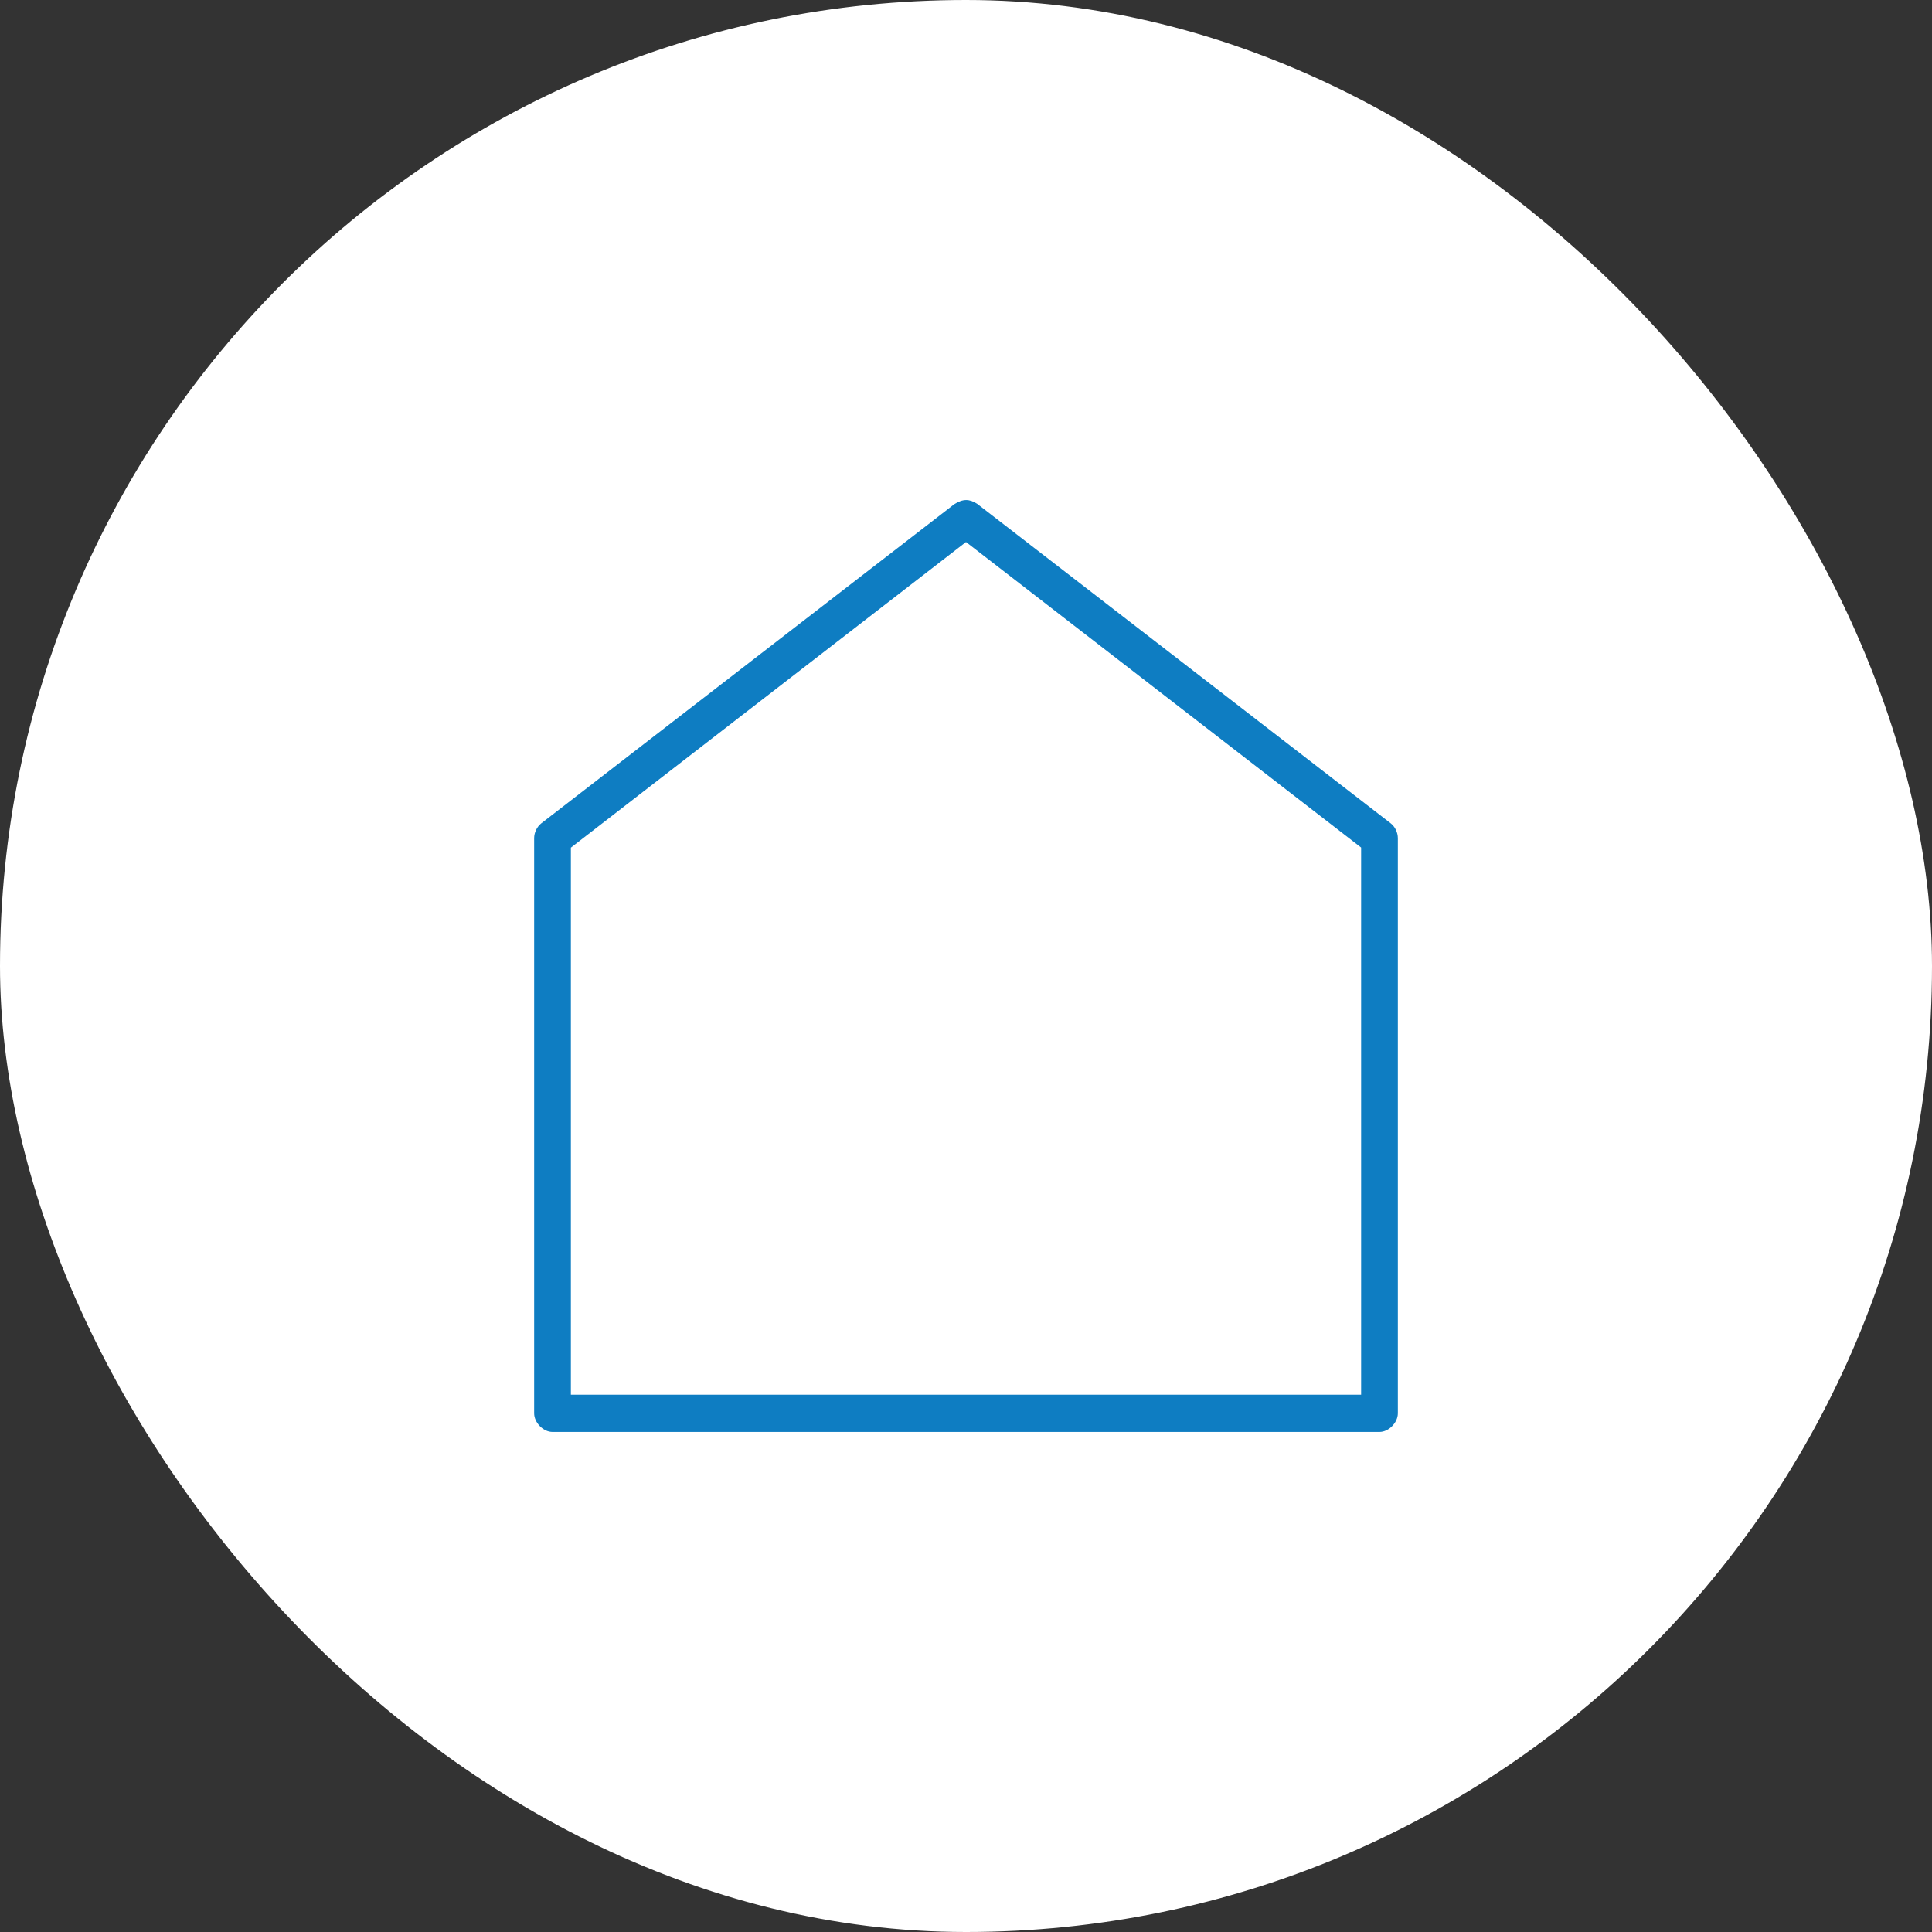
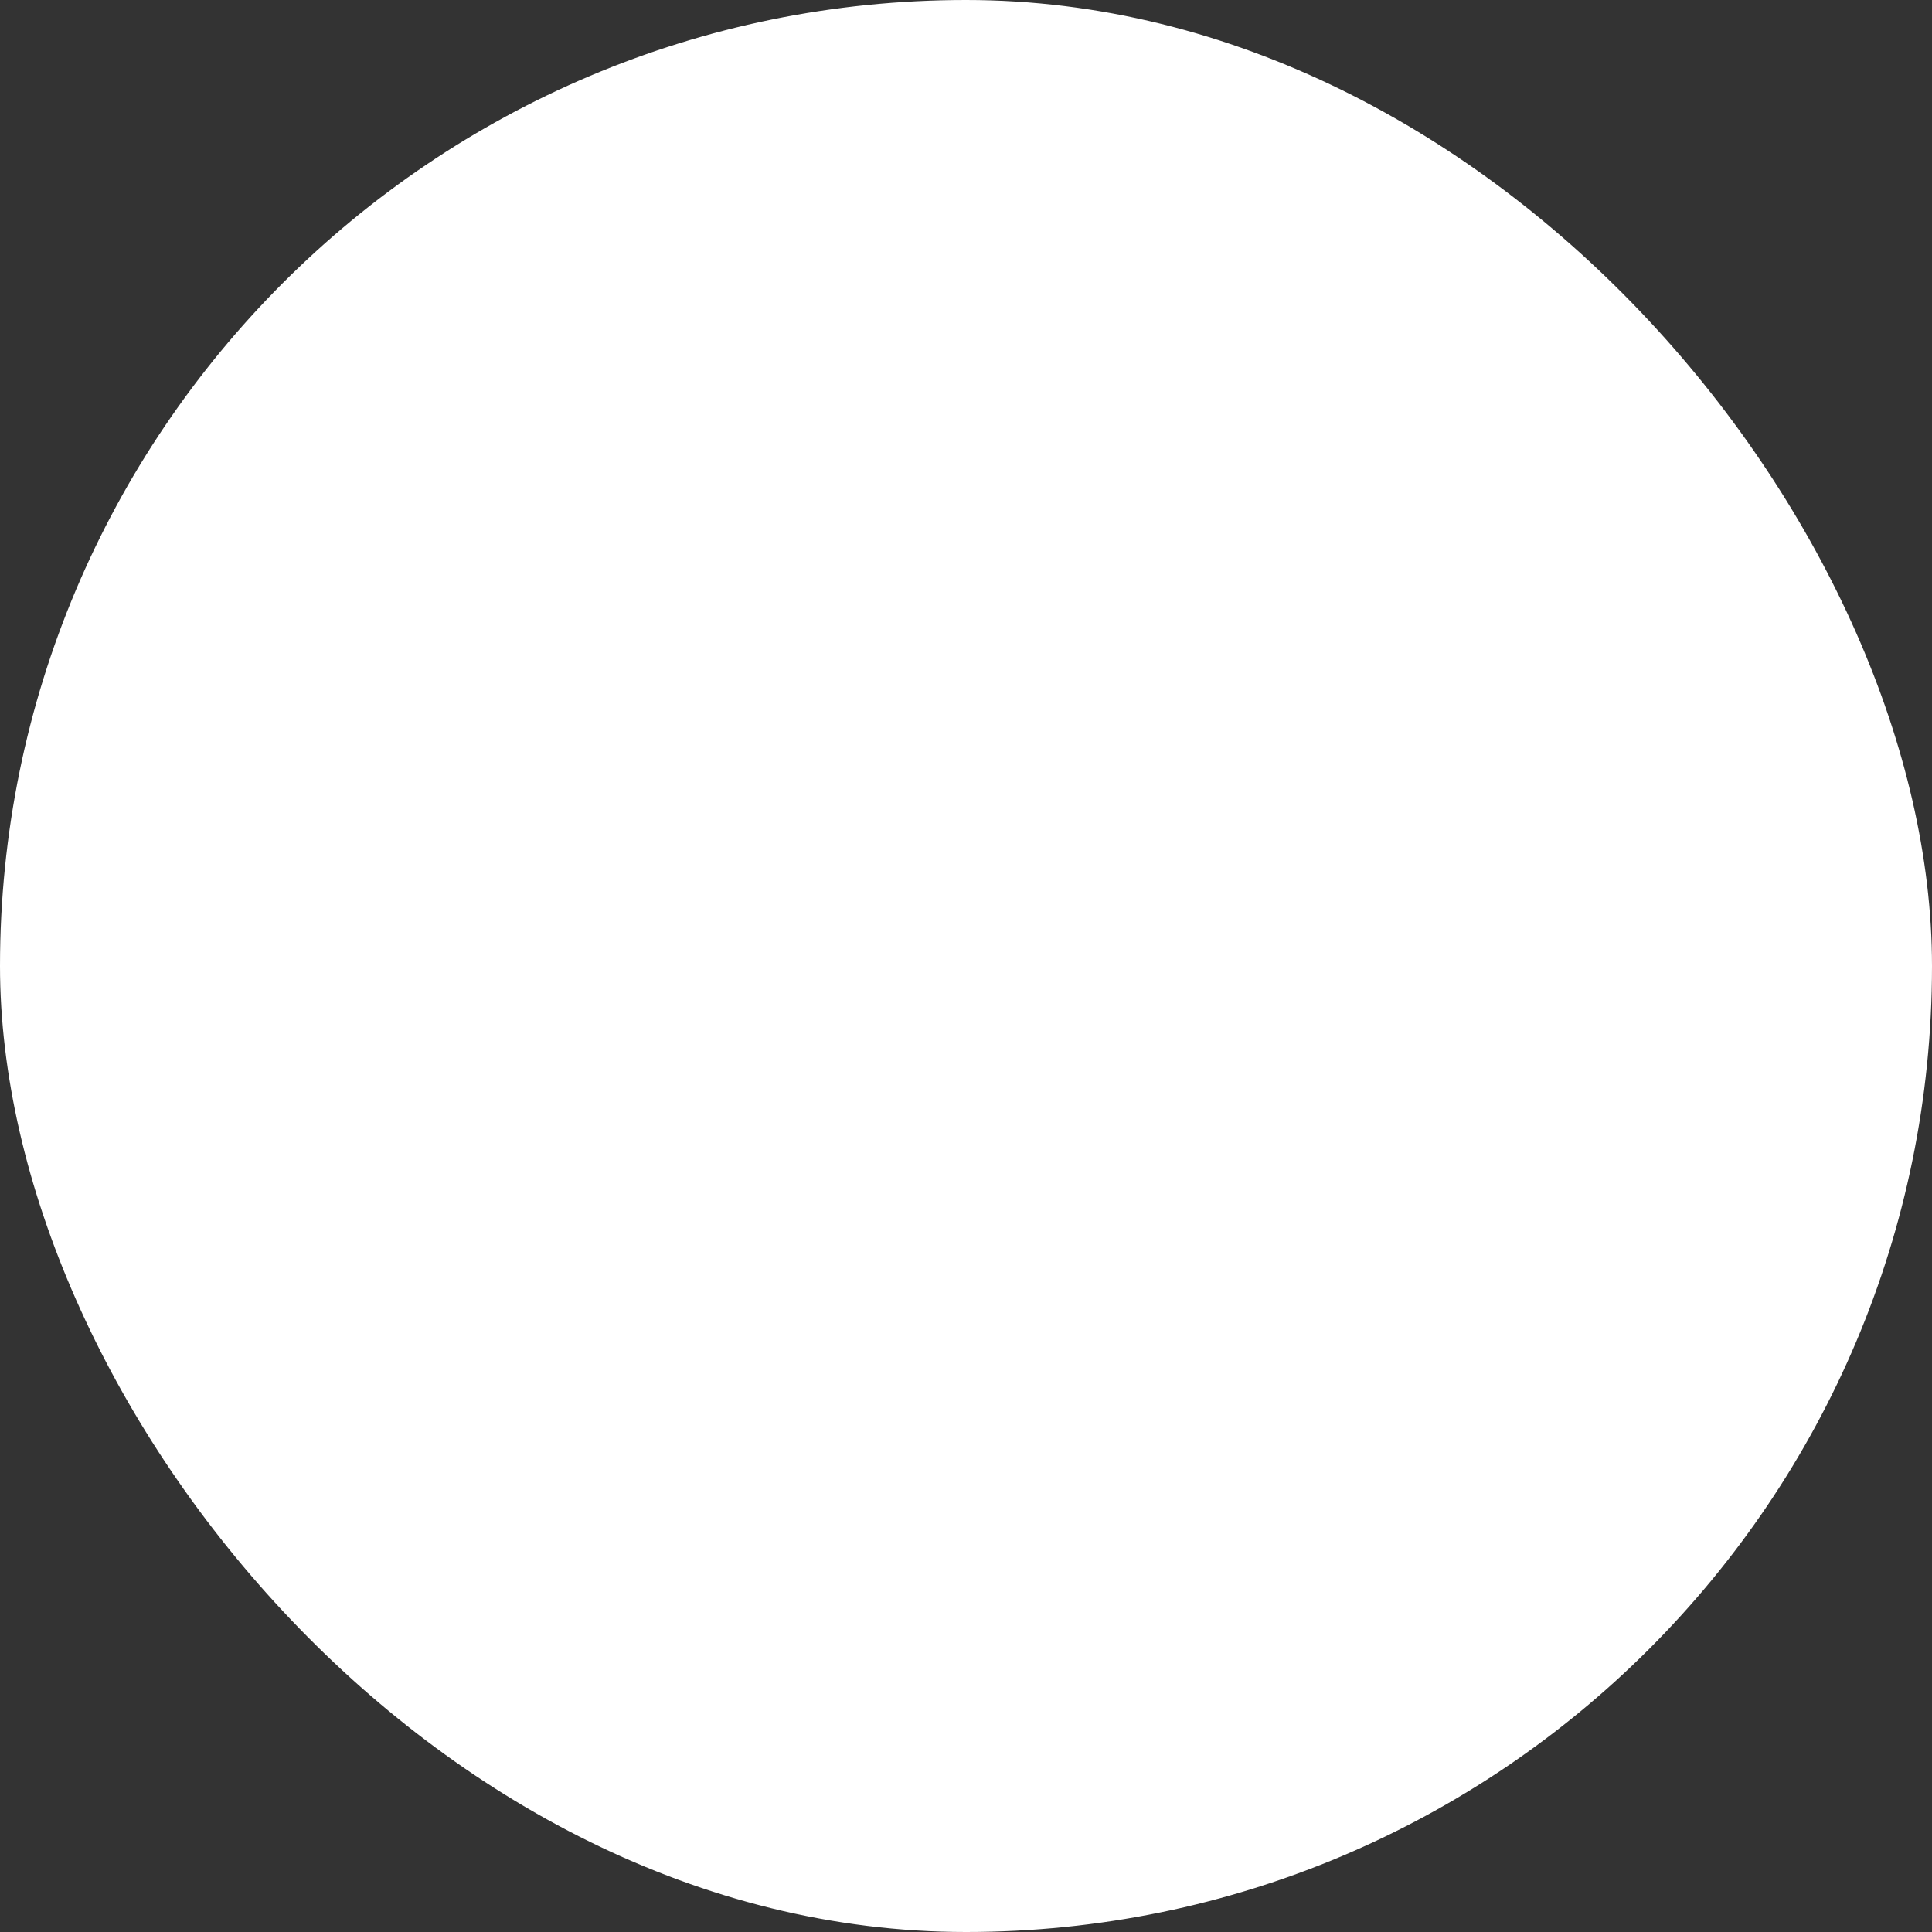
<svg xmlns="http://www.w3.org/2000/svg" width="85" height="85" viewBox="0 0 85 85" fill="none">
  <rect x="0" y="0" width="85" height="85" fill="#333333" stroke="none" />
  <rect width="85" height="85" rx="42.5" fill="white" />
  <g clip-path="url(#clip0_463_3843)">
-     <path d="M61.181 36.219L42.989 22.164C42.819 22.056 42.666 22 42.509 22C42.343 22 42.177 22.061 41.983 22.183L23.819 36.219C23.625 36.369 23.5 36.627 23.5 36.875V62.18C23.5 62.592 23.902 63 24.308 63H60.692C61.098 63 61.5 62.592 61.5 62.18V36.88C61.5 36.622 61.375 36.369 61.181 36.219ZM59.884 61.36H25.116V37.292L42.5 23.846L59.884 37.288V61.355V61.36Z" fill="#0E7DC2" />
-   </g>
+     </g>
  <defs>
    <clipPath id="clip0_463_3843">
      <rect width="38" height="41" fill="white" transform="translate(23.5 22)" />
    </clipPath>
  </defs>
</svg>